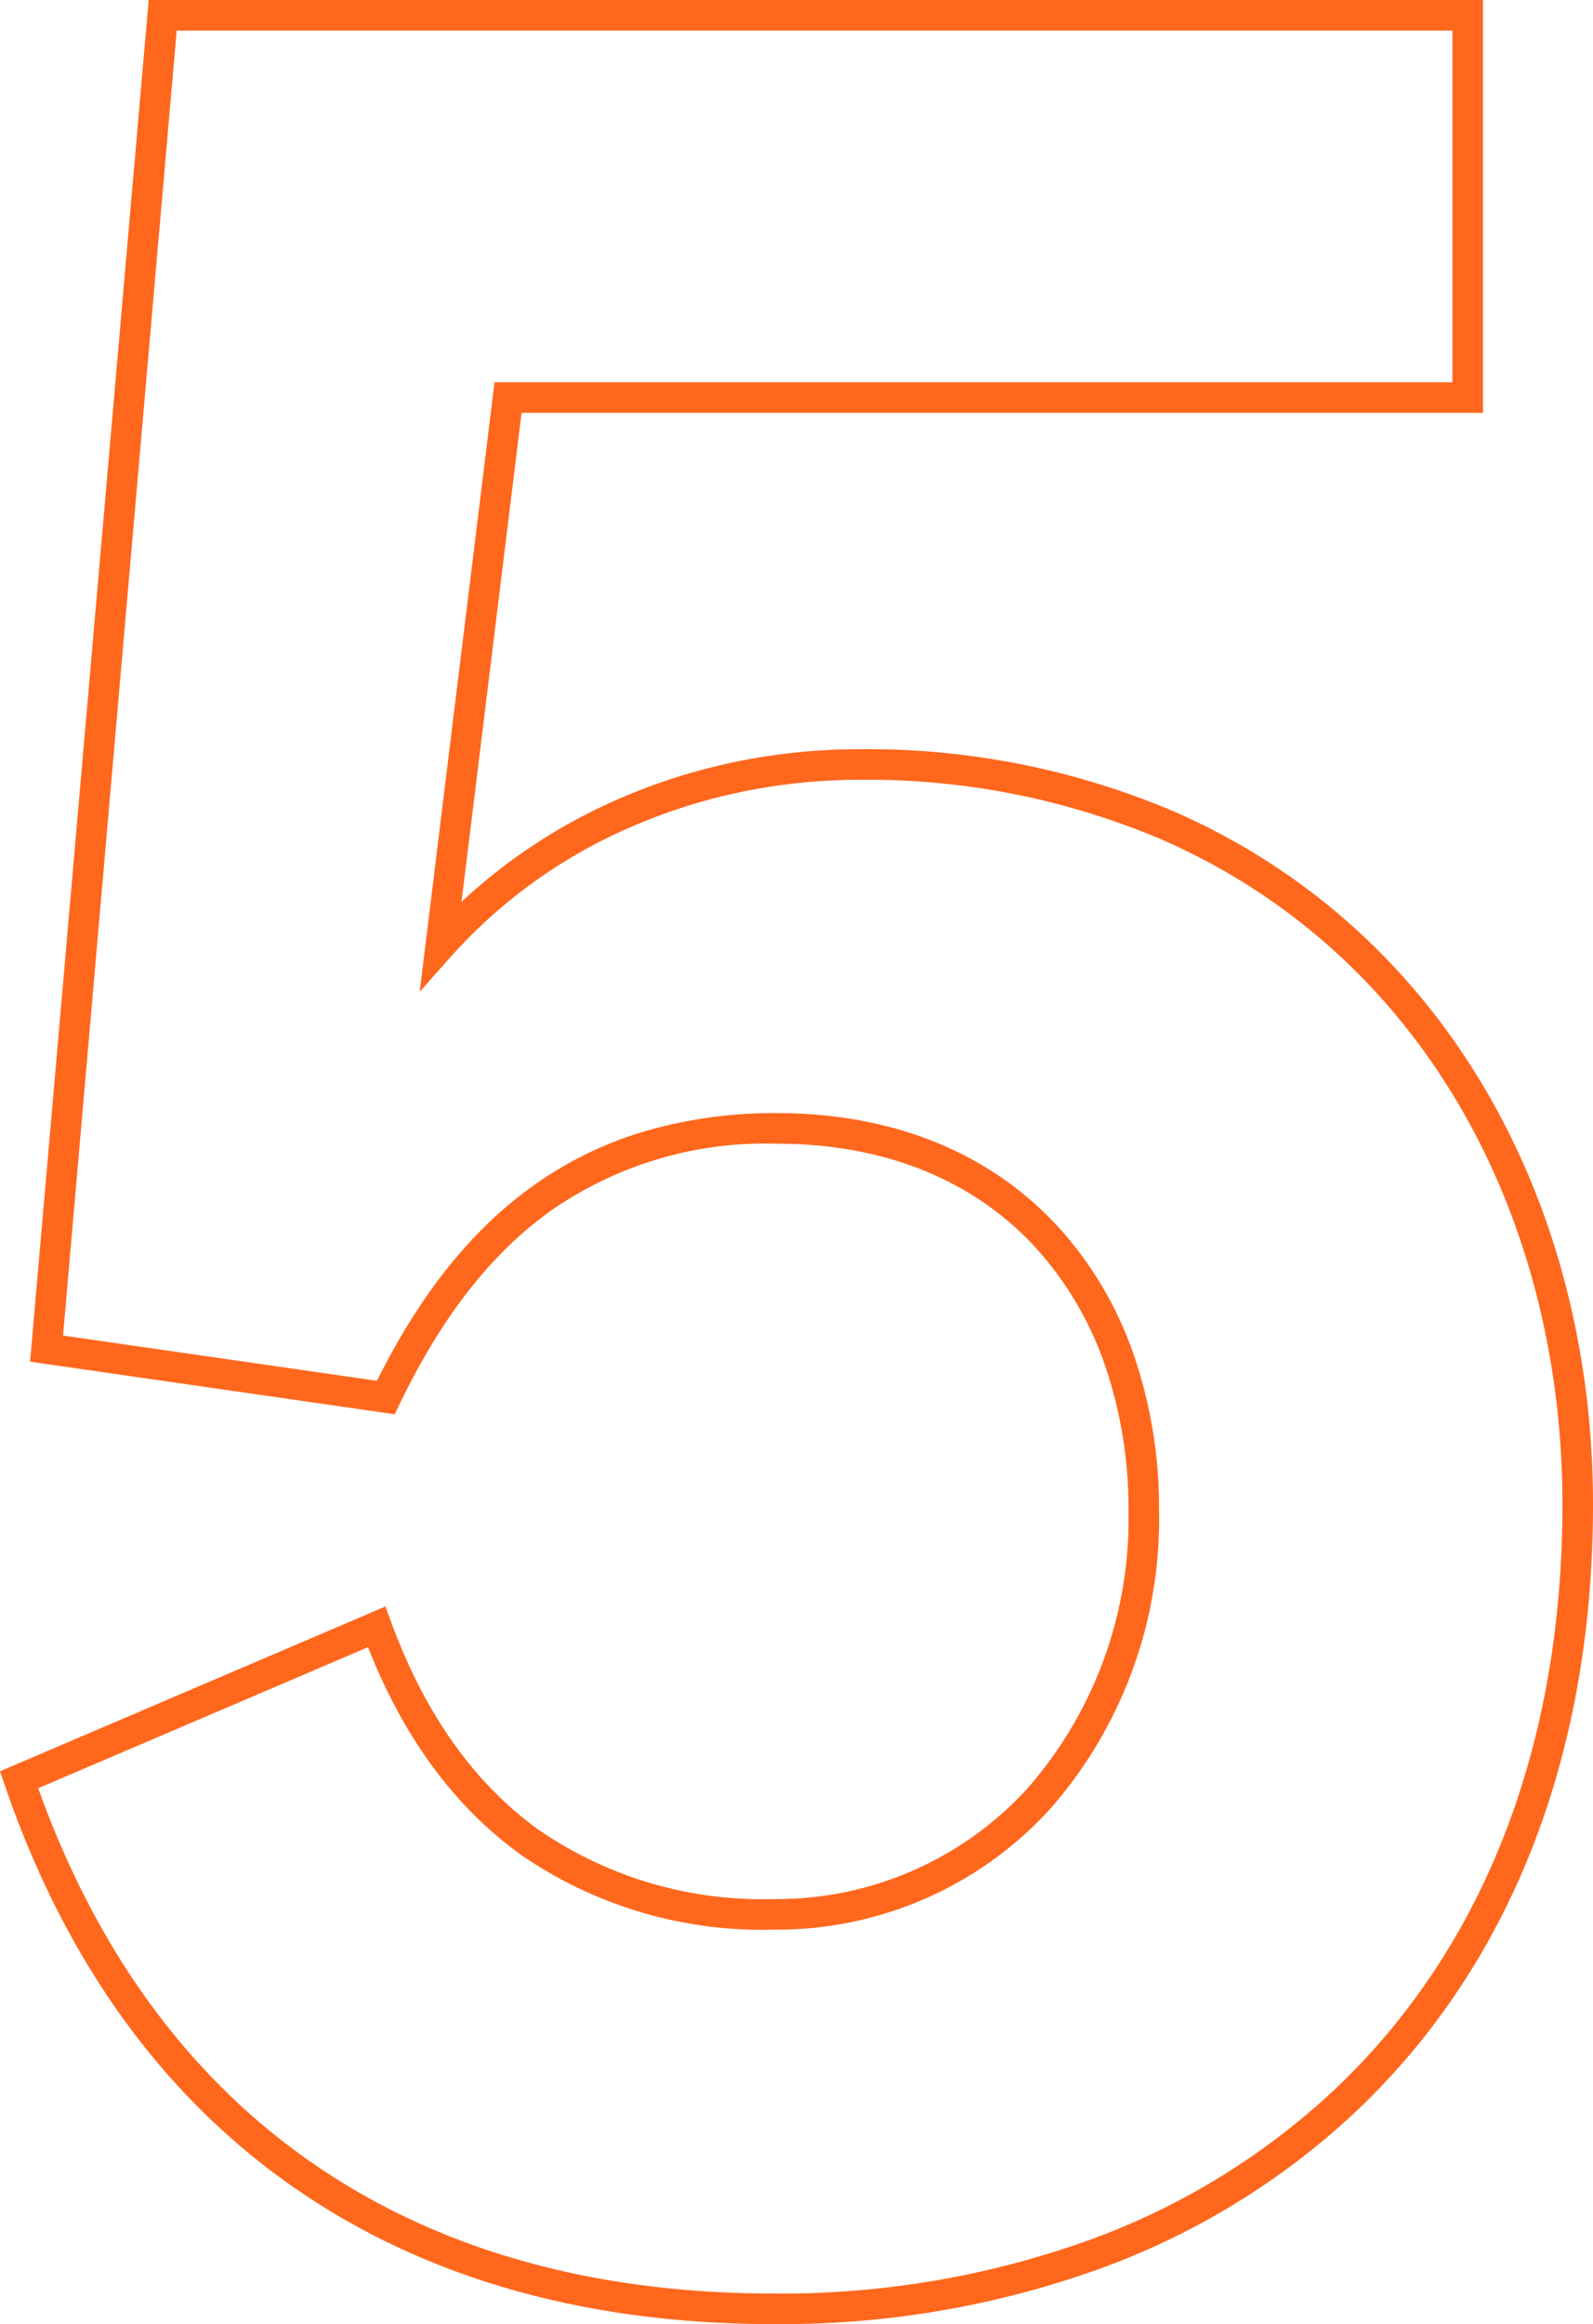
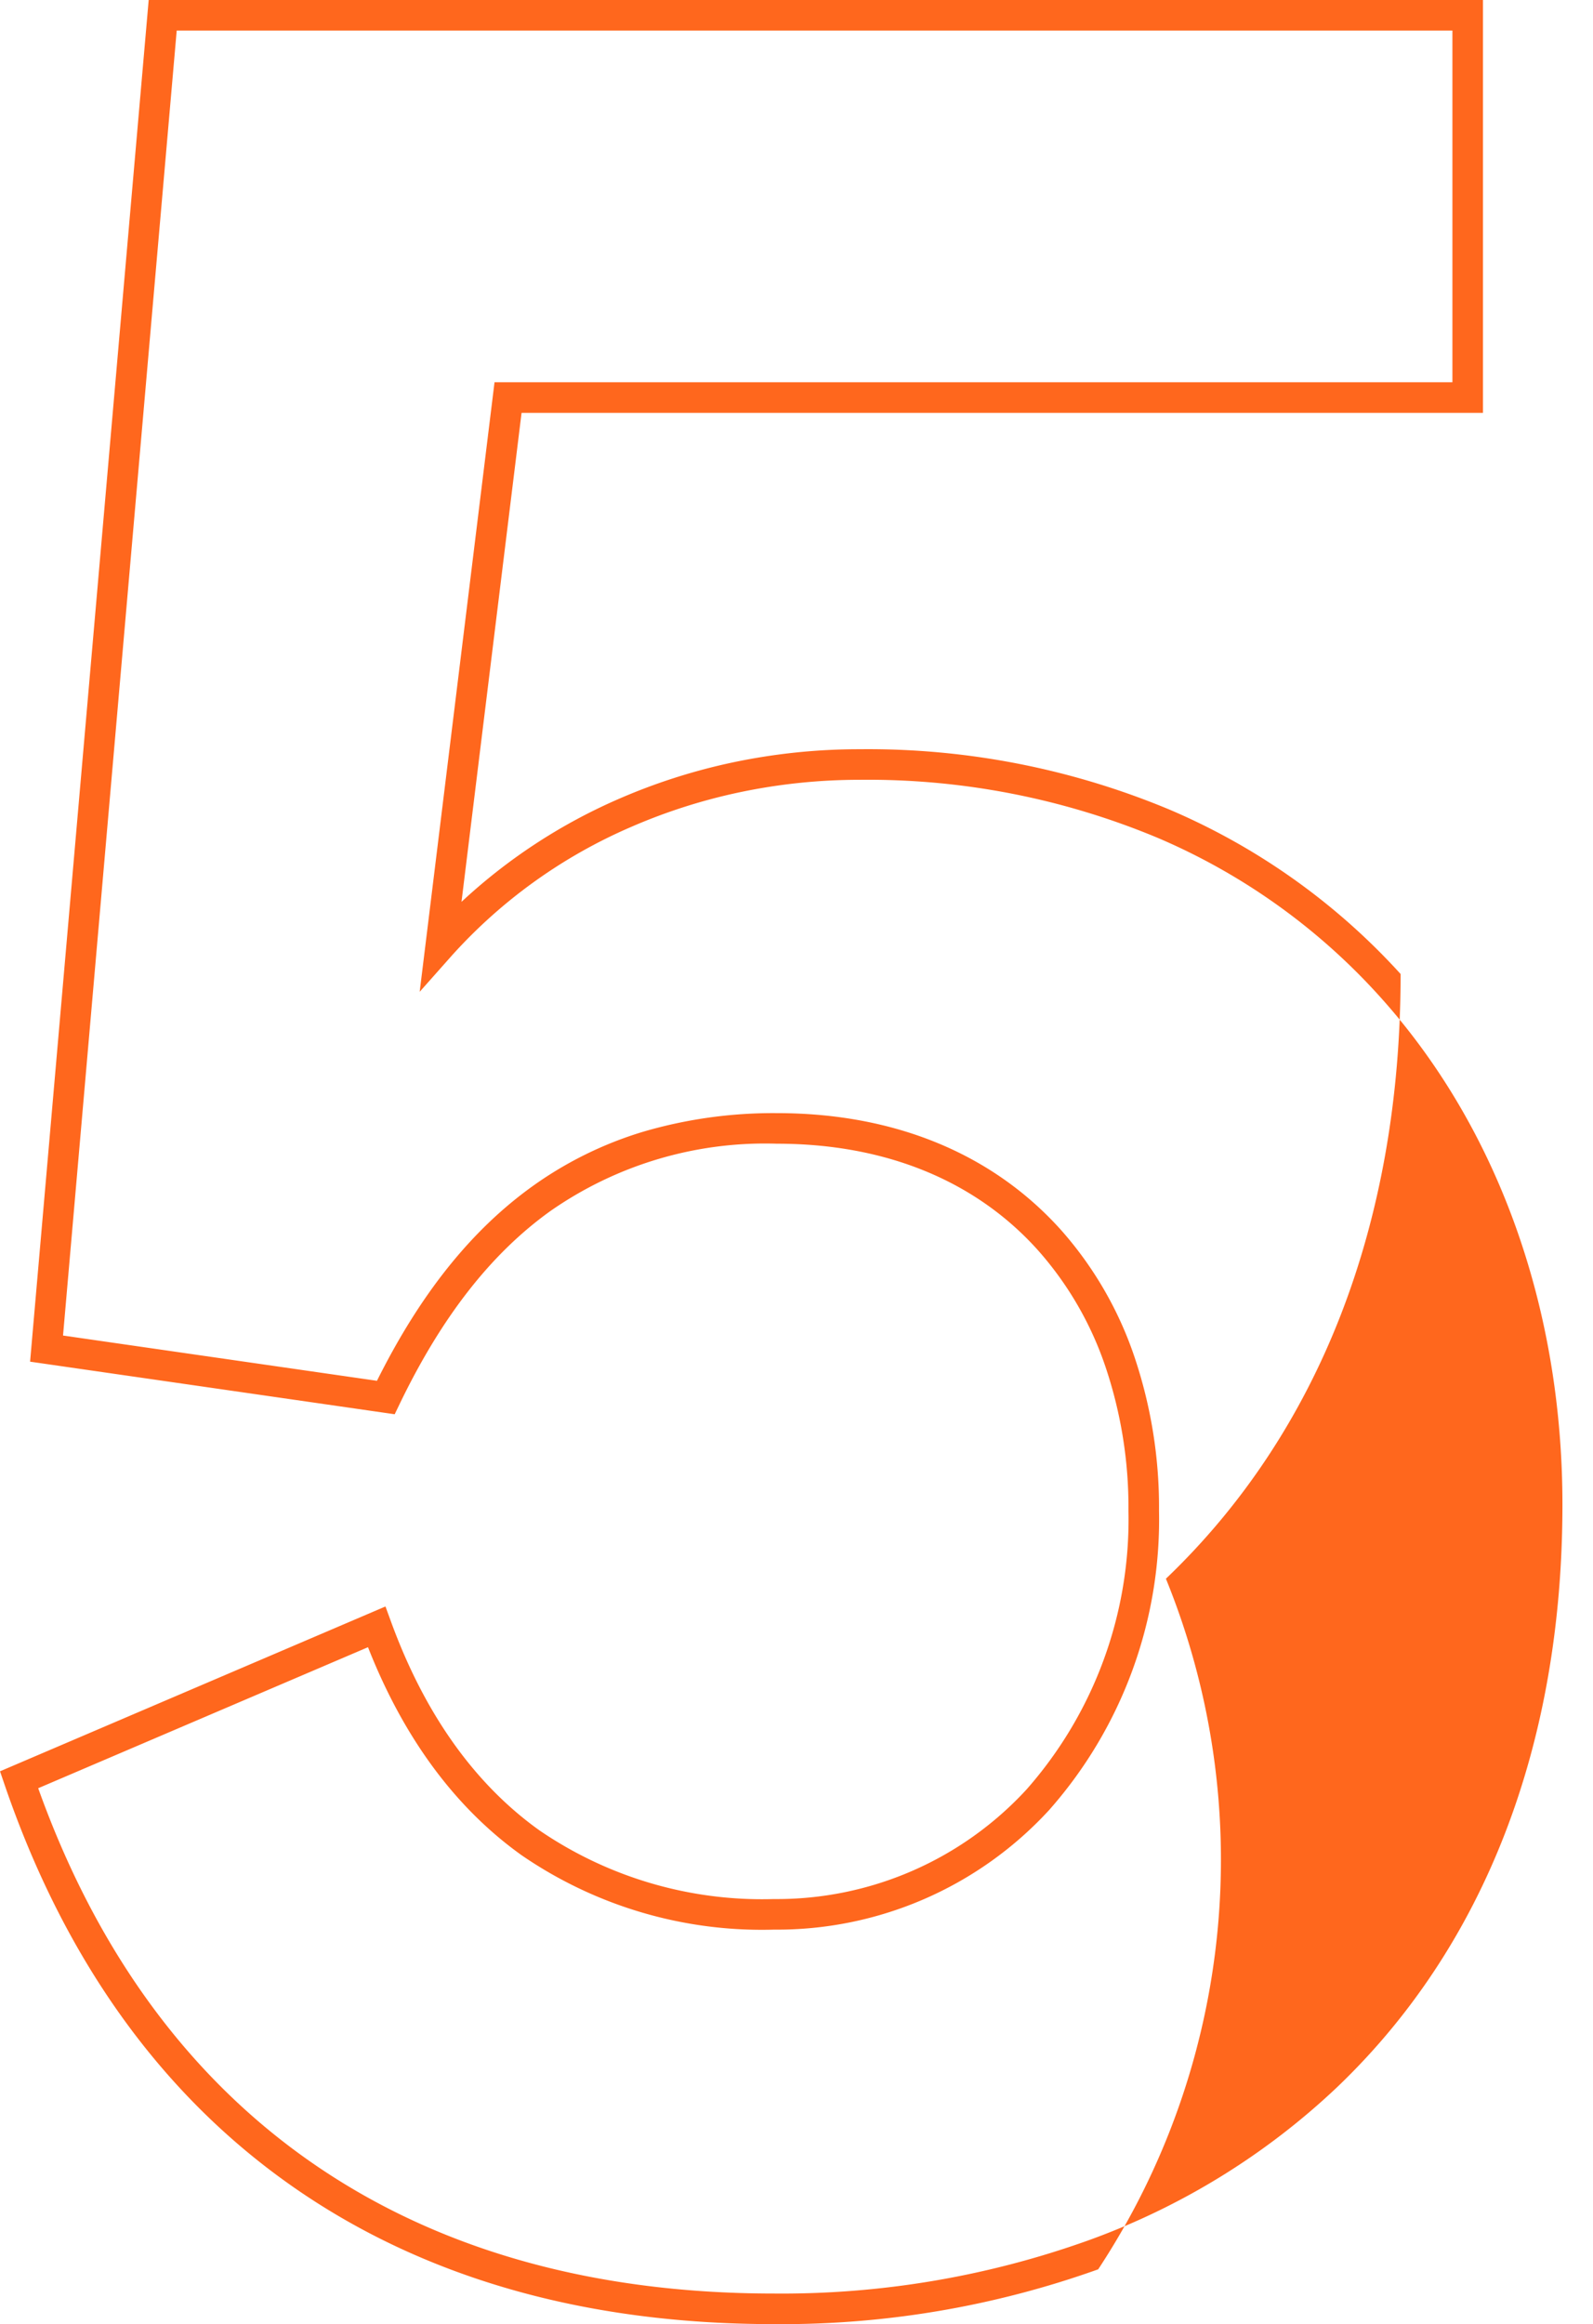
<svg xmlns="http://www.w3.org/2000/svg" width="104.247" height="152" viewBox="0 0 104.247 152">
  <defs>
    <style>
      .cls-1 {
        fill: #ff671d;
        opacity: 0.999;
      }
    </style>
  </defs>
-   <path id="_5" data-name="5" class="cls-1" d="M21.283-149H108.6v27H45.685L41.754-90.019a36.356,36.356,0,0,1,10.219-6.7,38.9,38.9,0,0,1,7.6-2.432A40.039,40.039,0,0,1,67.8-100a51.2,51.2,0,0,1,20.31,3.959,43.4,43.4,0,0,1,15.1,10.743C111.331-76.373,115.8-64.05,115.8-50.6c0,16.279-5.311,29.954-15.359,39.548A48.692,48.692,0,0,1,83.419-.583,61.508,61.508,0,0,1,62.2,3C49.733,3,39.058-.081,30.472-6.159c-8.475-6-14.739-14.786-18.618-26.117l-.3-.879,25.224-10.78.362.991c2.2,6.026,5.469,10.62,9.717,13.654A25.824,25.824,0,0,0,62.2-24.8a22.2,22.2,0,0,0,16.539-7.177A26.689,26.689,0,0,0,85.4-50.2a28.787,28.787,0,0,0-1.5-9.4A22.122,22.122,0,0,0,79.5-67.208C75.411-71.782,69.5-74.2,62.4-74.2a24.539,24.539,0,0,0-14.841,4.412C43.675-67,40.45-62.868,37.7-57.166l-.318.66L13.522-59.945Zm85.317,2H23.117L15.678-61.655l20.544,2.961c2.829-5.673,6.161-9.838,10.169-12.718a24.611,24.611,0,0,1,7.247-3.57A30.253,30.253,0,0,1,62.4-76.2c7.681,0,14.111,2.648,18.6,7.658a24.11,24.11,0,0,1,4.794,8.288A30.779,30.779,0,0,1,87.4-50.2a28.679,28.679,0,0,1-7.189,19.577A24.177,24.177,0,0,1,62.2-22.8a27.776,27.776,0,0,1-16.506-4.861c-4.344-3.1-7.725-7.678-10.059-13.61L14.053-32.048c3.759,10.5,9.669,18.66,17.575,24.257C39.869-1.958,50.155,1,62.2,1A59.517,59.517,0,0,0,82.731-2.461,46.7,46.7,0,0,0,99.059-12.5C108.7-21.706,113.8-34.881,113.8-50.6c0-12.952-4.285-24.8-12.065-33.352A41.418,41.418,0,0,0,87.321-94.2,49.216,49.216,0,0,0,67.8-98a38.036,38.036,0,0,0-7.816.81,36.9,36.9,0,0,0-7.207,2.306,33.734,33.734,0,0,0-11.629,8.349l-2.131,2.4L43.915-124H106.6Z" transform="translate(-11.553 149)" />
+   <path id="_5" data-name="5" class="cls-1" d="M21.283-149H108.6v27H45.685L41.754-90.019a36.356,36.356,0,0,1,10.219-6.7,38.9,38.9,0,0,1,7.6-2.432A40.039,40.039,0,0,1,67.8-100a51.2,51.2,0,0,1,20.31,3.959,43.4,43.4,0,0,1,15.1,10.743c0,16.279-5.311,29.954-15.359,39.548A48.692,48.692,0,0,1,83.419-.583,61.508,61.508,0,0,1,62.2,3C49.733,3,39.058-.081,30.472-6.159c-8.475-6-14.739-14.786-18.618-26.117l-.3-.879,25.224-10.78.362.991c2.2,6.026,5.469,10.62,9.717,13.654A25.824,25.824,0,0,0,62.2-24.8a22.2,22.2,0,0,0,16.539-7.177A26.689,26.689,0,0,0,85.4-50.2a28.787,28.787,0,0,0-1.5-9.4A22.122,22.122,0,0,0,79.5-67.208C75.411-71.782,69.5-74.2,62.4-74.2a24.539,24.539,0,0,0-14.841,4.412C43.675-67,40.45-62.868,37.7-57.166l-.318.66L13.522-59.945Zm85.317,2H23.117L15.678-61.655l20.544,2.961c2.829-5.673,6.161-9.838,10.169-12.718a24.611,24.611,0,0,1,7.247-3.57A30.253,30.253,0,0,1,62.4-76.2c7.681,0,14.111,2.648,18.6,7.658a24.11,24.11,0,0,1,4.794,8.288A30.779,30.779,0,0,1,87.4-50.2a28.679,28.679,0,0,1-7.189,19.577A24.177,24.177,0,0,1,62.2-22.8a27.776,27.776,0,0,1-16.506-4.861c-4.344-3.1-7.725-7.678-10.059-13.61L14.053-32.048c3.759,10.5,9.669,18.66,17.575,24.257C39.869-1.958,50.155,1,62.2,1A59.517,59.517,0,0,0,82.731-2.461,46.7,46.7,0,0,0,99.059-12.5C108.7-21.706,113.8-34.881,113.8-50.6c0-12.952-4.285-24.8-12.065-33.352A41.418,41.418,0,0,0,87.321-94.2,49.216,49.216,0,0,0,67.8-98a38.036,38.036,0,0,0-7.816.81,36.9,36.9,0,0,0-7.207,2.306,33.734,33.734,0,0,0-11.629,8.349l-2.131,2.4L43.915-124H106.6Z" transform="translate(-11.553 149)" />
</svg>